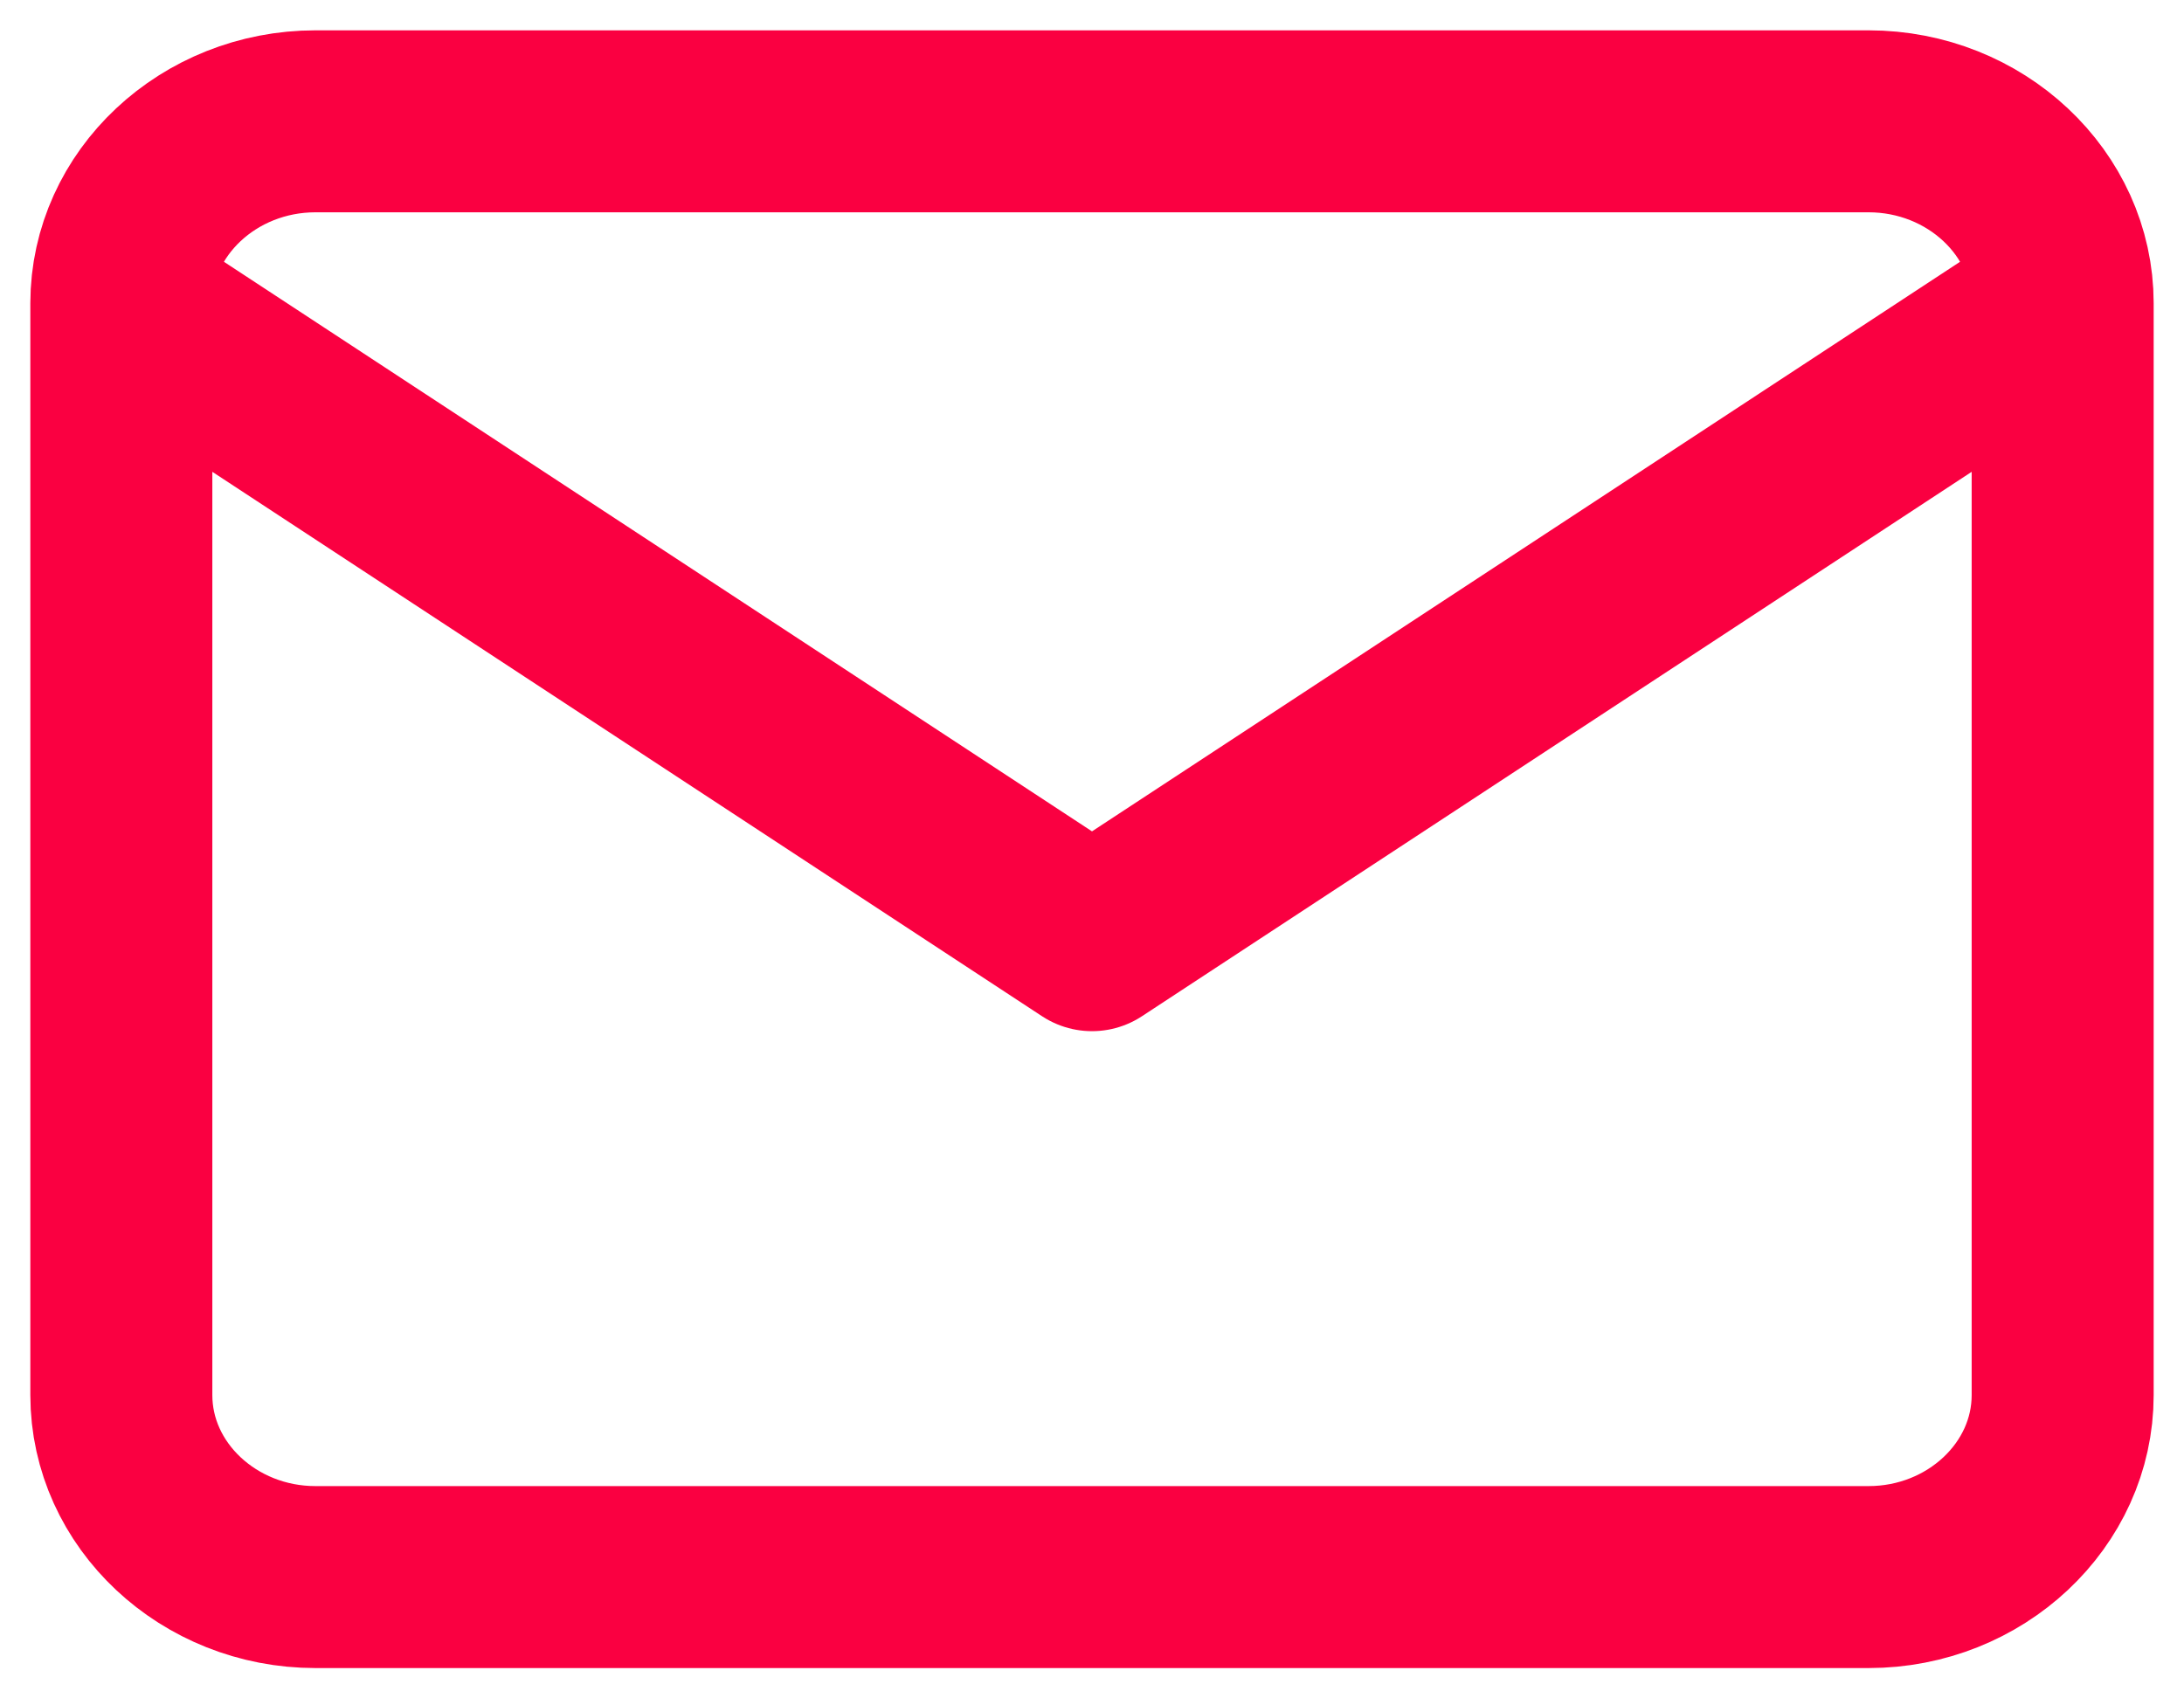
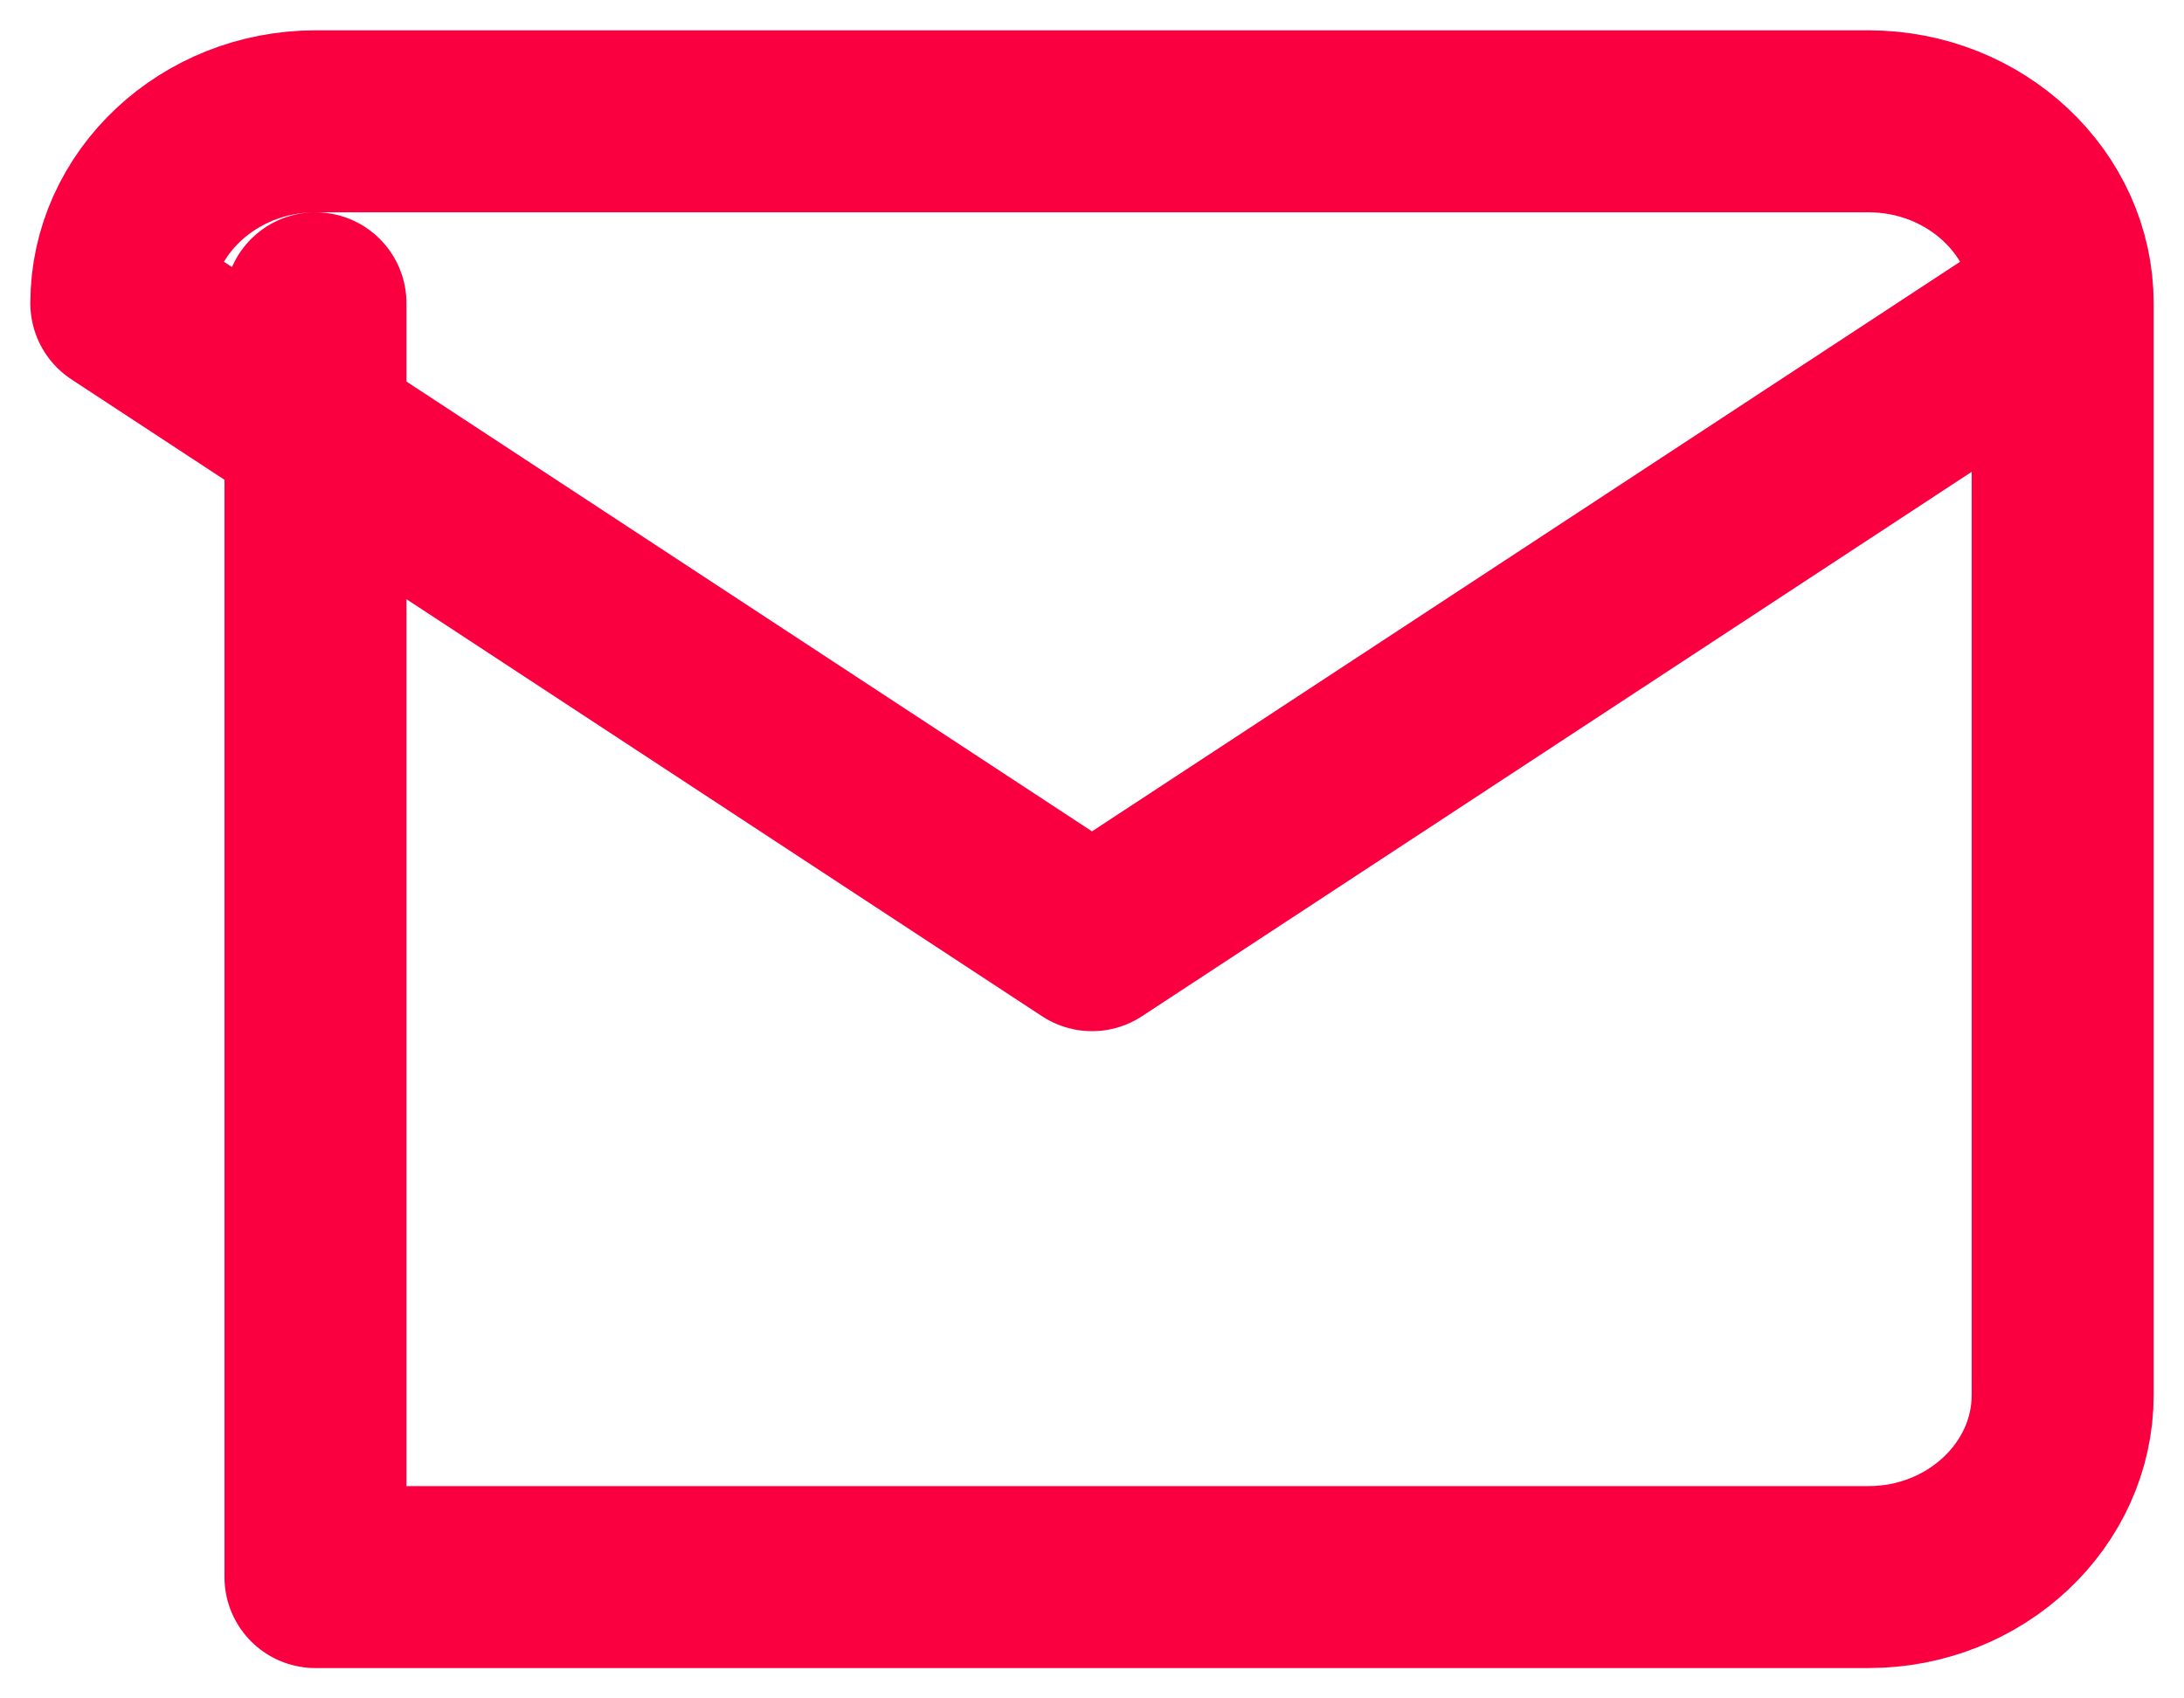
<svg xmlns="http://www.w3.org/2000/svg" width="18" height="14" viewBox="0 0 18 14" fill="none">
  <g id="Email Icon">
-     <path id="icon" d="M17 2.5C17 1.675 16.28 1 15.4 1H2.6C1.72 1 1 1.675 1 2.5M17 2.5V11.5C17 12.325 16.28 13 15.4 13H2.6C1.72 13 1 12.325 1 11.5V2.5M17 2.5L9 7.75L1 2.5" stroke="#FA0041" stroke-width="1.5" stroke-linecap="round" stroke-linejoin="round" />
+     <path id="icon" d="M17 2.5C17 1.675 16.28 1 15.4 1H2.6C1.72 1 1 1.675 1 2.5M17 2.5V11.5C17 12.325 16.28 13 15.4 13H2.6V2.5M17 2.5L9 7.75L1 2.5" stroke="#FA0041" stroke-width="1.5" stroke-linecap="round" stroke-linejoin="round" />
  </g>
</svg>